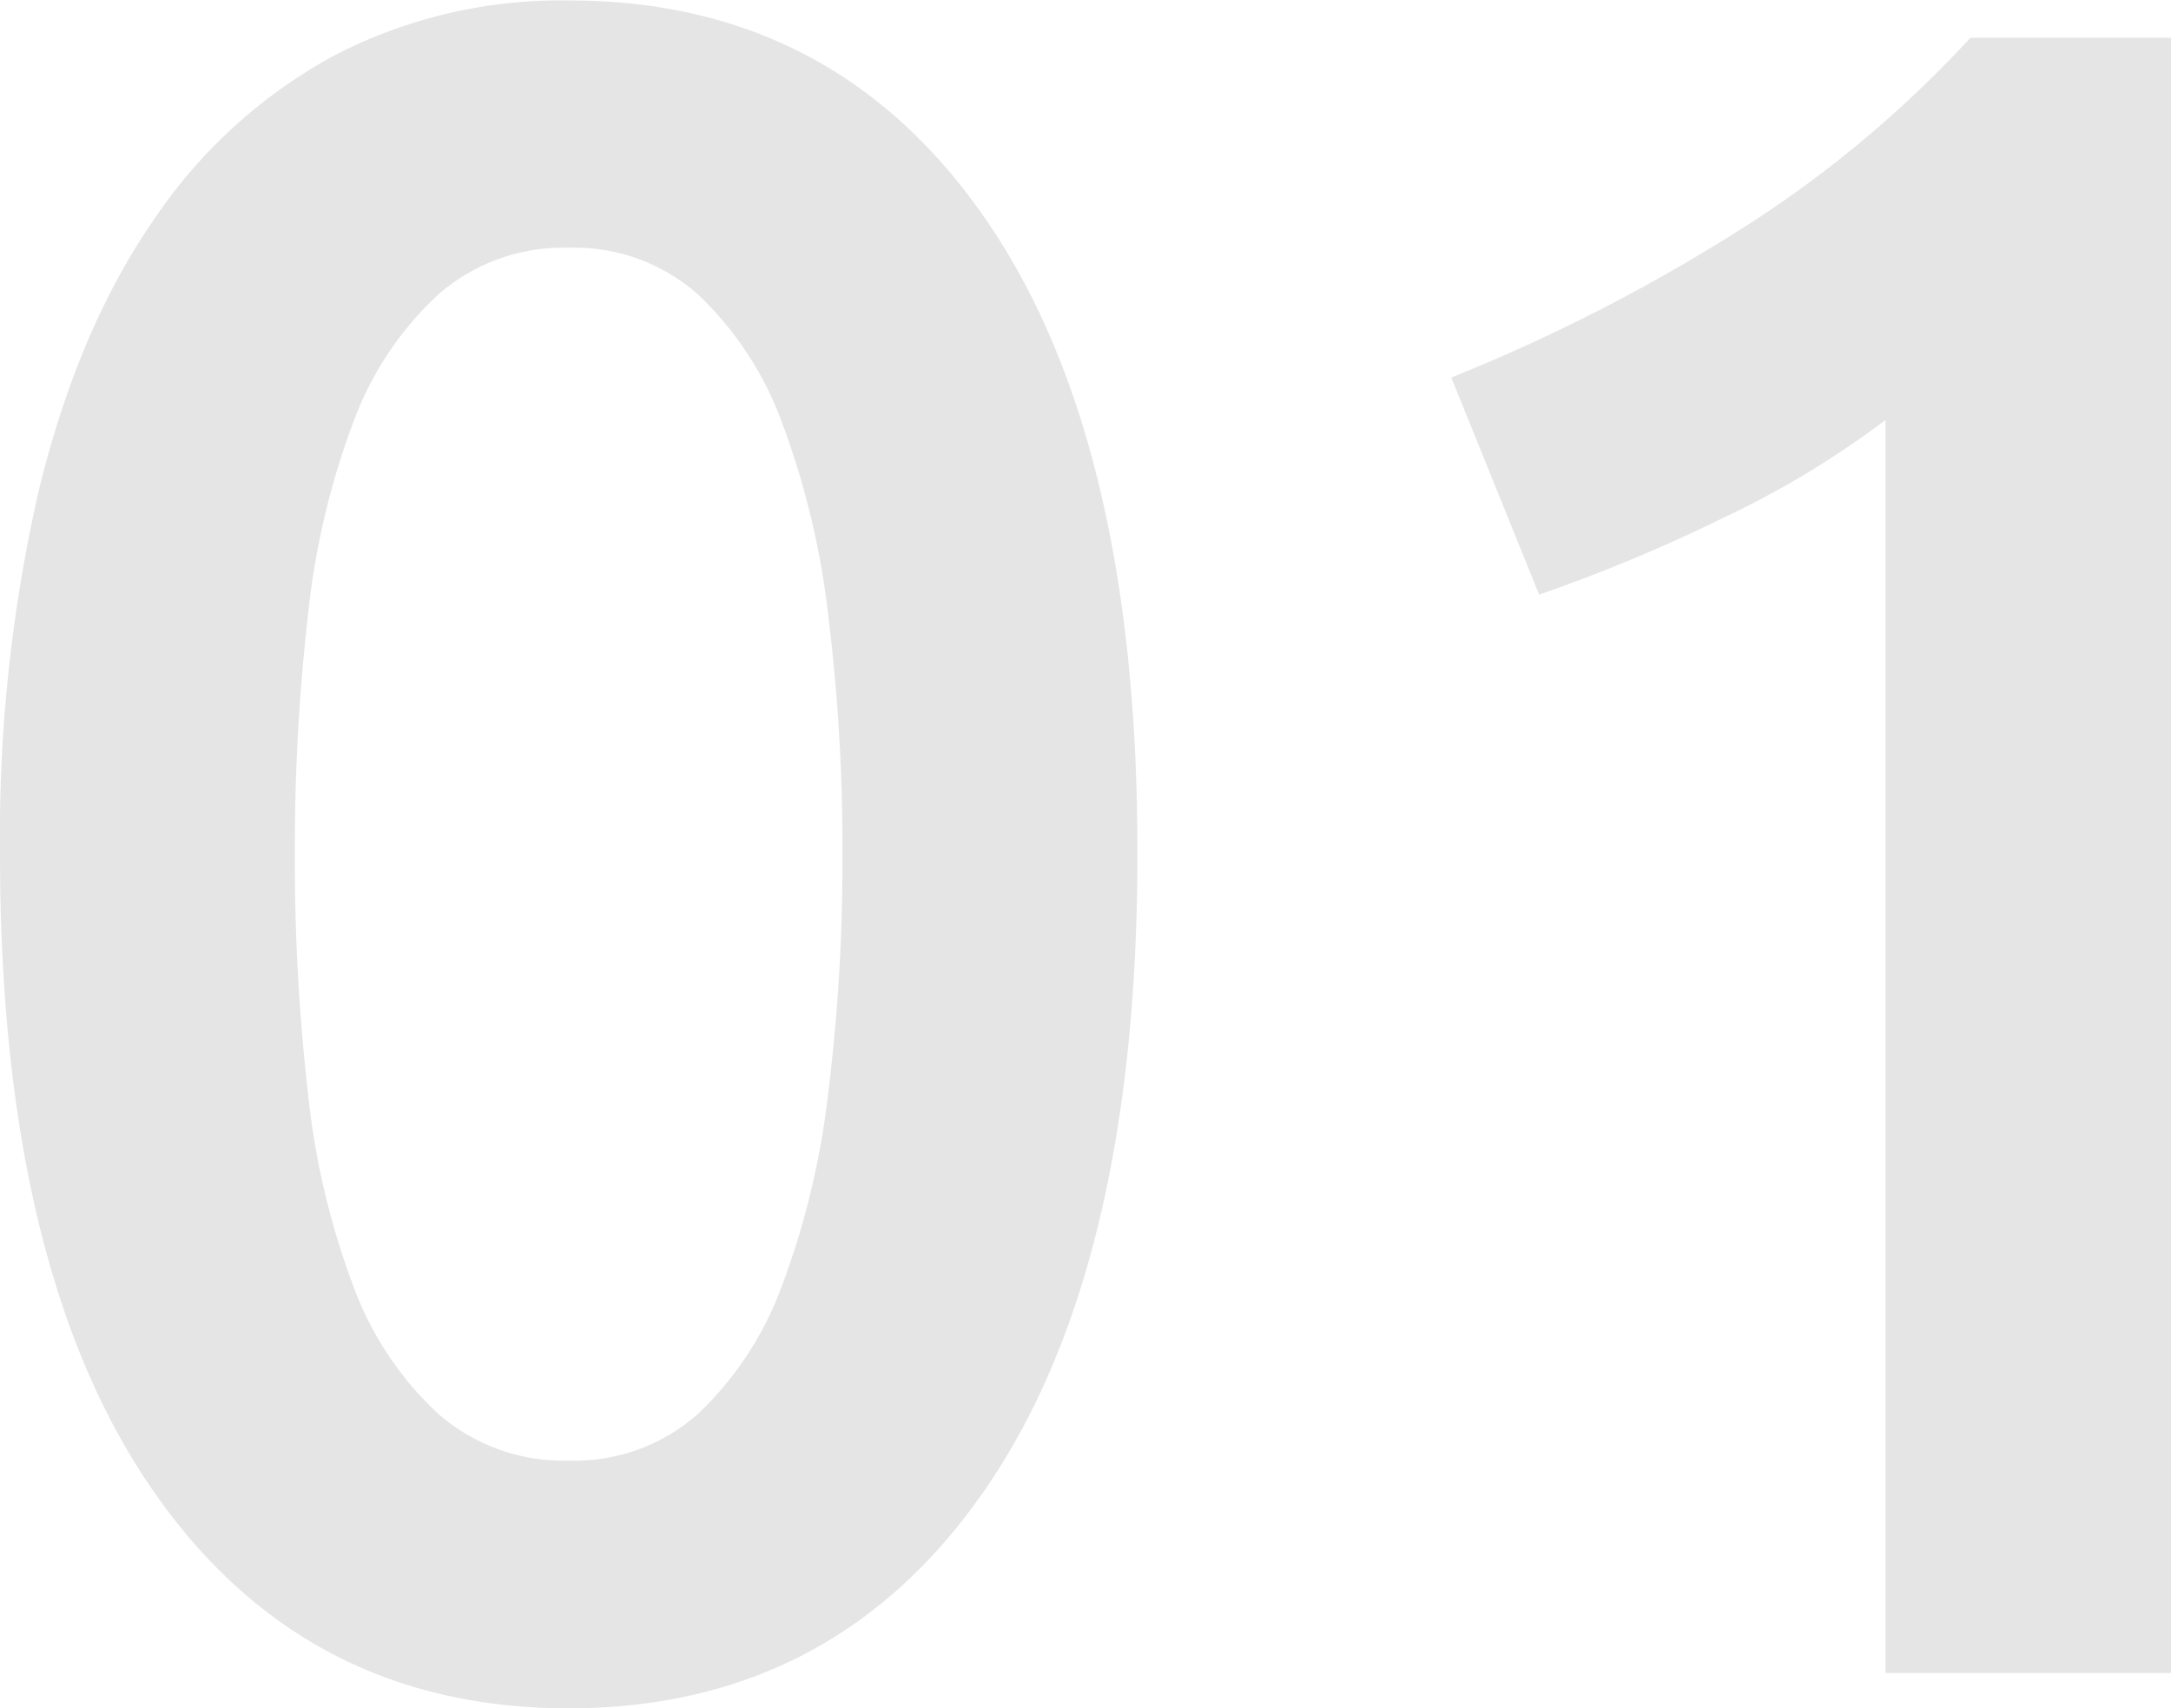
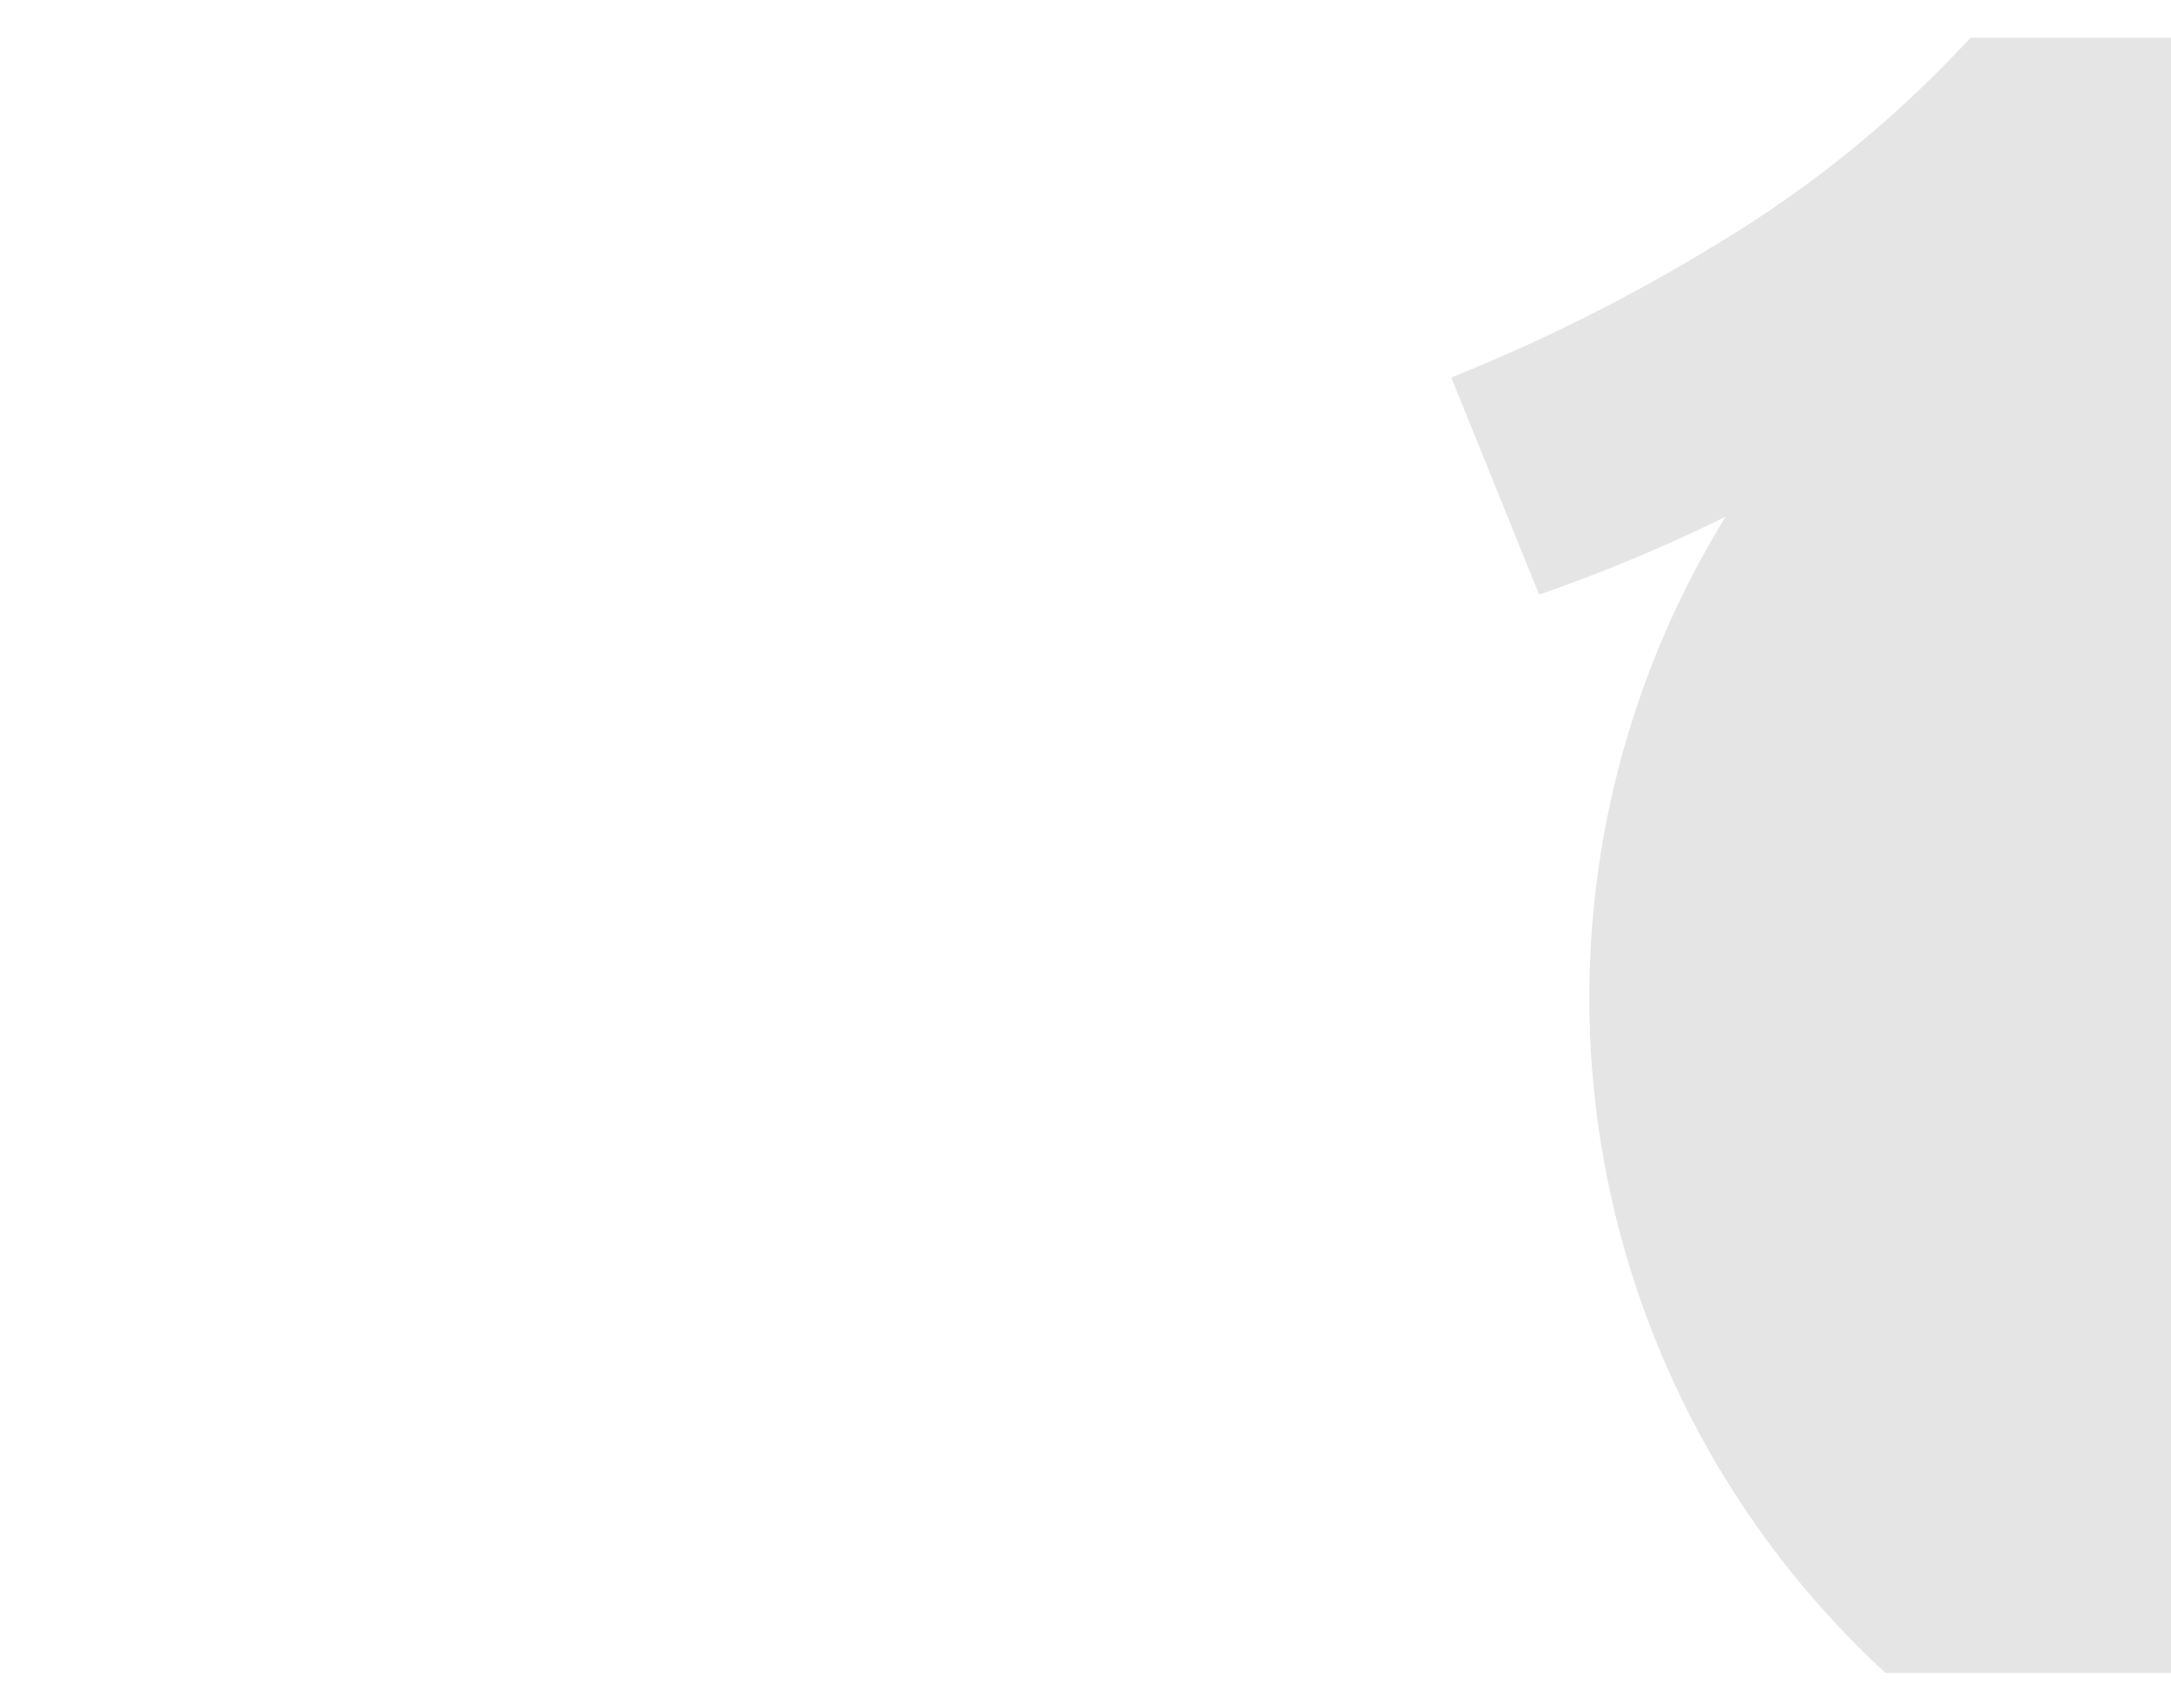
<svg xmlns="http://www.w3.org/2000/svg" id="Слой_1" data-name="Слой 1" viewBox="0 0 193.2 152.04">
  <defs>
    <style>.cls-1{opacity:0.5;}.cls-2{fill:#ccc;}</style>
  </defs>
  <title>01</title>
  <g class="cls-1">
-     <path class="cls-2" d="M112.66,81.56q0,36.75-13.44,56.38T62.05,157.58q-23.73,0-37.17-19.64T11.44,81.56a137.27,137.27,0,0,1,3.47-32.45Q18.38,34.93,25,25.28a45.49,45.49,0,0,1,16-14.7,43.72,43.72,0,0,1,21.1-5q23.73,0,37.17,19.63T112.66,81.56Zm-26.25,0a167.82,167.82,0,0,0-1.26-21.21,72.32,72.32,0,0,0-4.09-17.12A29.83,29.83,0,0,0,73.6,31.79a16.52,16.52,0,0,0-11.55-4.2,16.9,16.9,0,0,0-11.65,4.2,29.2,29.2,0,0,0-7.56,11.44,69.24,69.24,0,0,0-4,17.12,182.84,182.84,0,0,0-1.16,21.21,182.84,182.84,0,0,0,1.16,21.21,69.16,69.16,0,0,0,4,17.11,29.24,29.24,0,0,0,7.56,11.45,16.9,16.9,0,0,0,11.65,4.2,16.52,16.52,0,0,0,11.55-4.2,29.87,29.87,0,0,0,7.46-11.45,72.23,72.23,0,0,0,4.09-17.11A167.82,167.82,0,0,0,86.41,81.56Z" transform="translate(-11.44 -5.54)" />
-     <path class="cls-2" d="M140.59,39.14a157.71,157.71,0,0,0,24.47-12.39A101.63,101.63,0,0,0,186.79,8.9h17.85V154.43H179.23V42.92A81.67,81.67,0,0,1,165,51.53a145.13,145.13,0,0,1-16.59,6.93Z" transform="translate(-11.44 -5.54)" />
+     <path class="cls-2" d="M140.59,39.14a157.71,157.71,0,0,0,24.47-12.39A101.63,101.63,0,0,0,186.79,8.9h17.85V154.43H179.23A81.67,81.67,0,0,1,165,51.53a145.13,145.13,0,0,1-16.59,6.93Z" transform="translate(-11.44 -5.54)" />
  </g>
</svg>